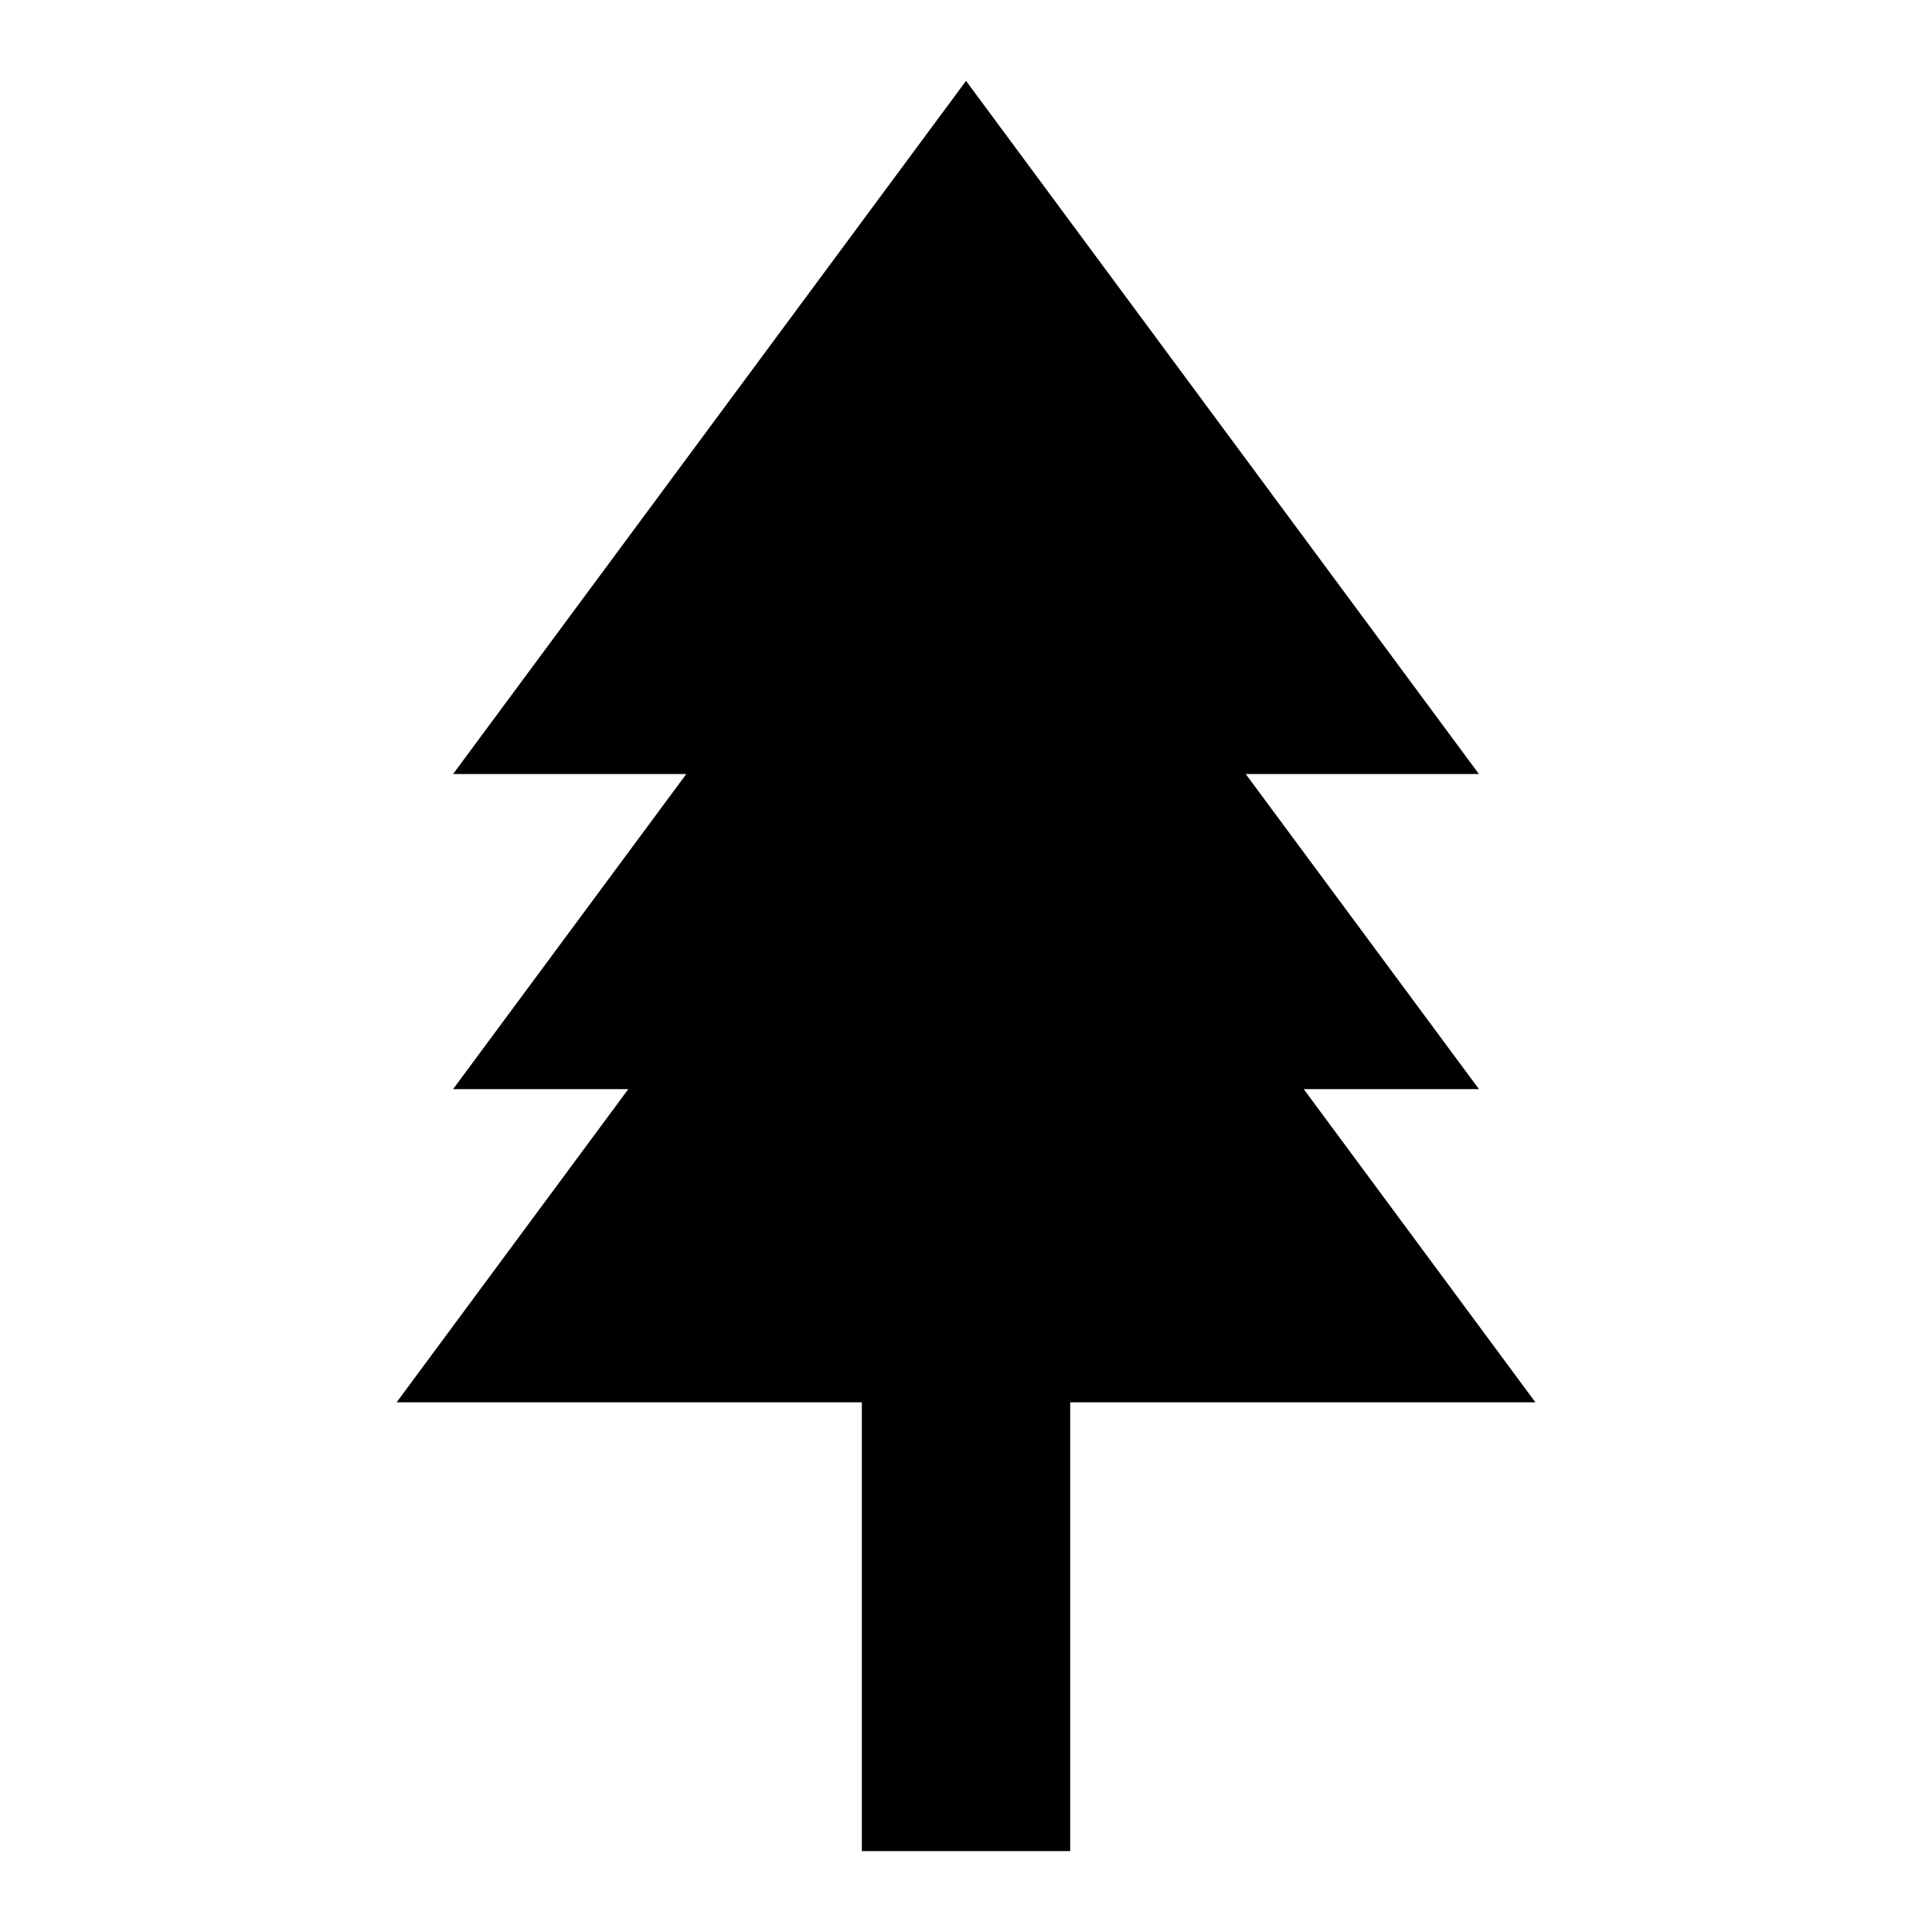
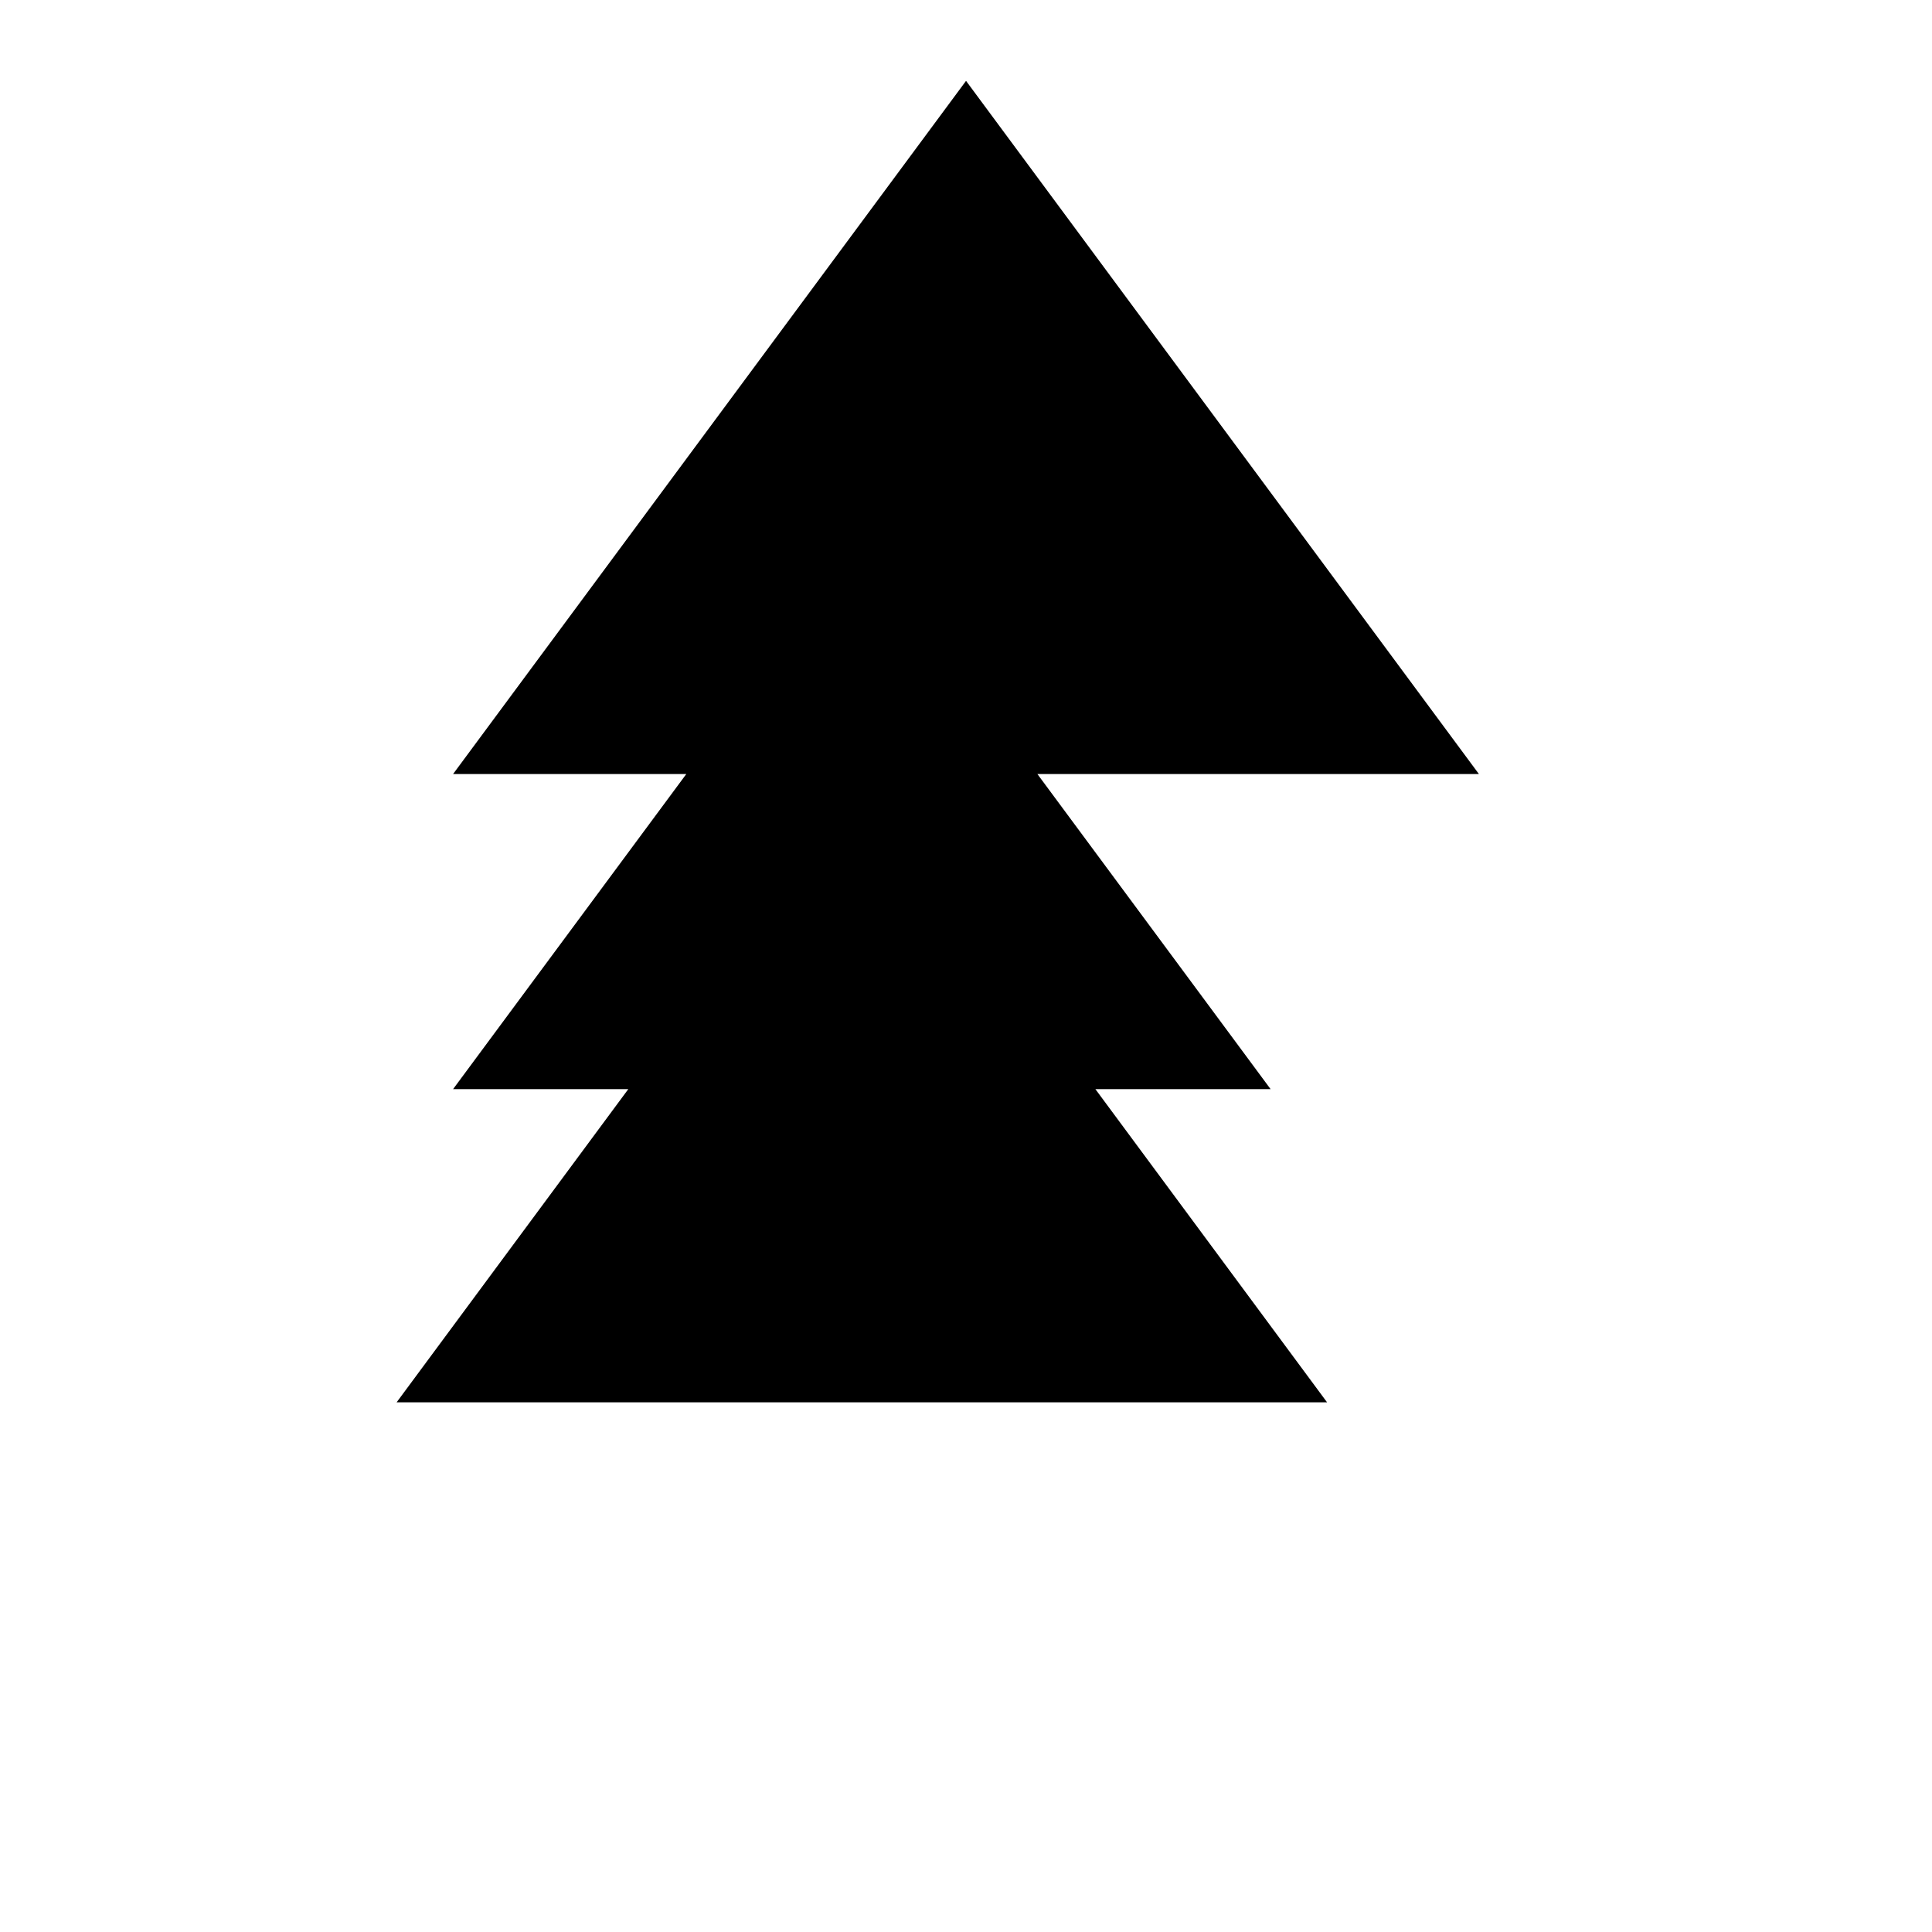
<svg xmlns="http://www.w3.org/2000/svg" fill="#000000" width="800px" height="800px" version="1.1" viewBox="144 144 512 512">
-   <path d="m535.93 349.13-135.92-183.7-135.94 183.7h61.805l-61.805 83.504h46.434l-61.395 82.996h123.29v118.93h55.215v-118.93h123.29l-61.395-82.996h46.43l-61.801-83.504z" fill-rule="evenodd" />
+   <path d="m535.93 349.13-135.92-183.7-135.94 183.7h61.805l-61.805 83.504h46.434l-61.395 82.996h123.29v118.93v-118.93h123.29l-61.395-82.996h46.43l-61.801-83.504z" fill-rule="evenodd" />
</svg>